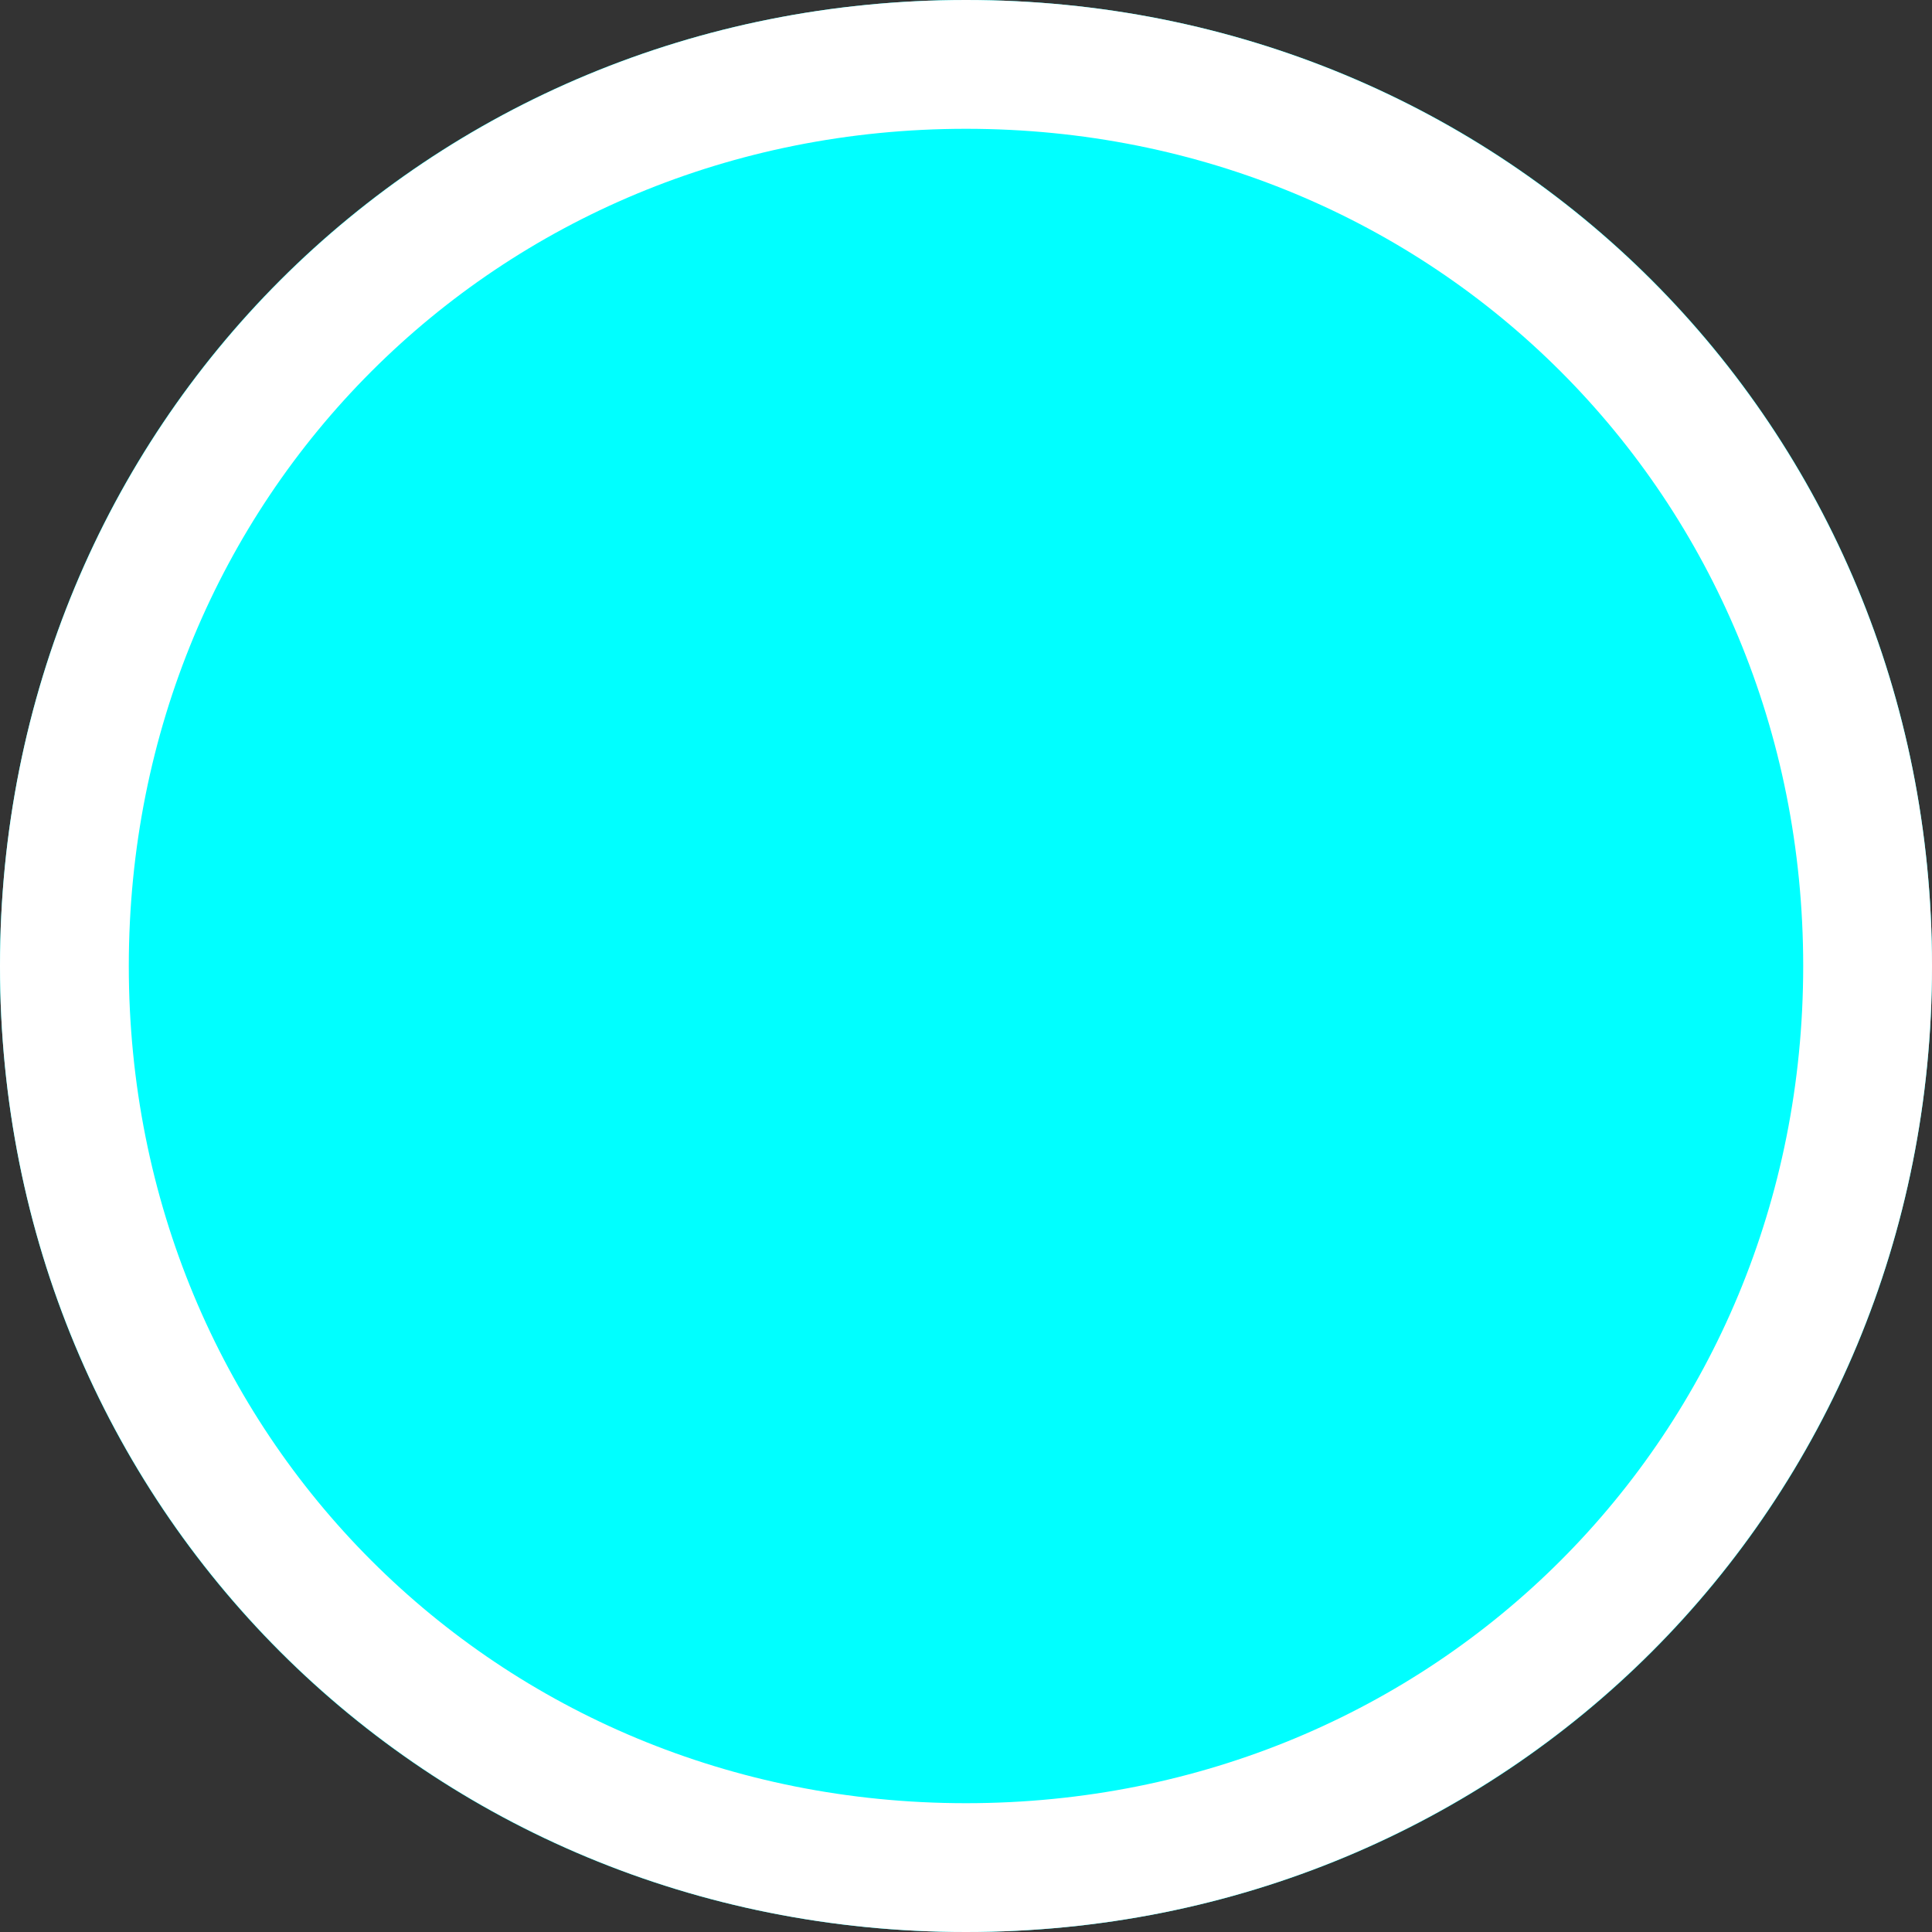
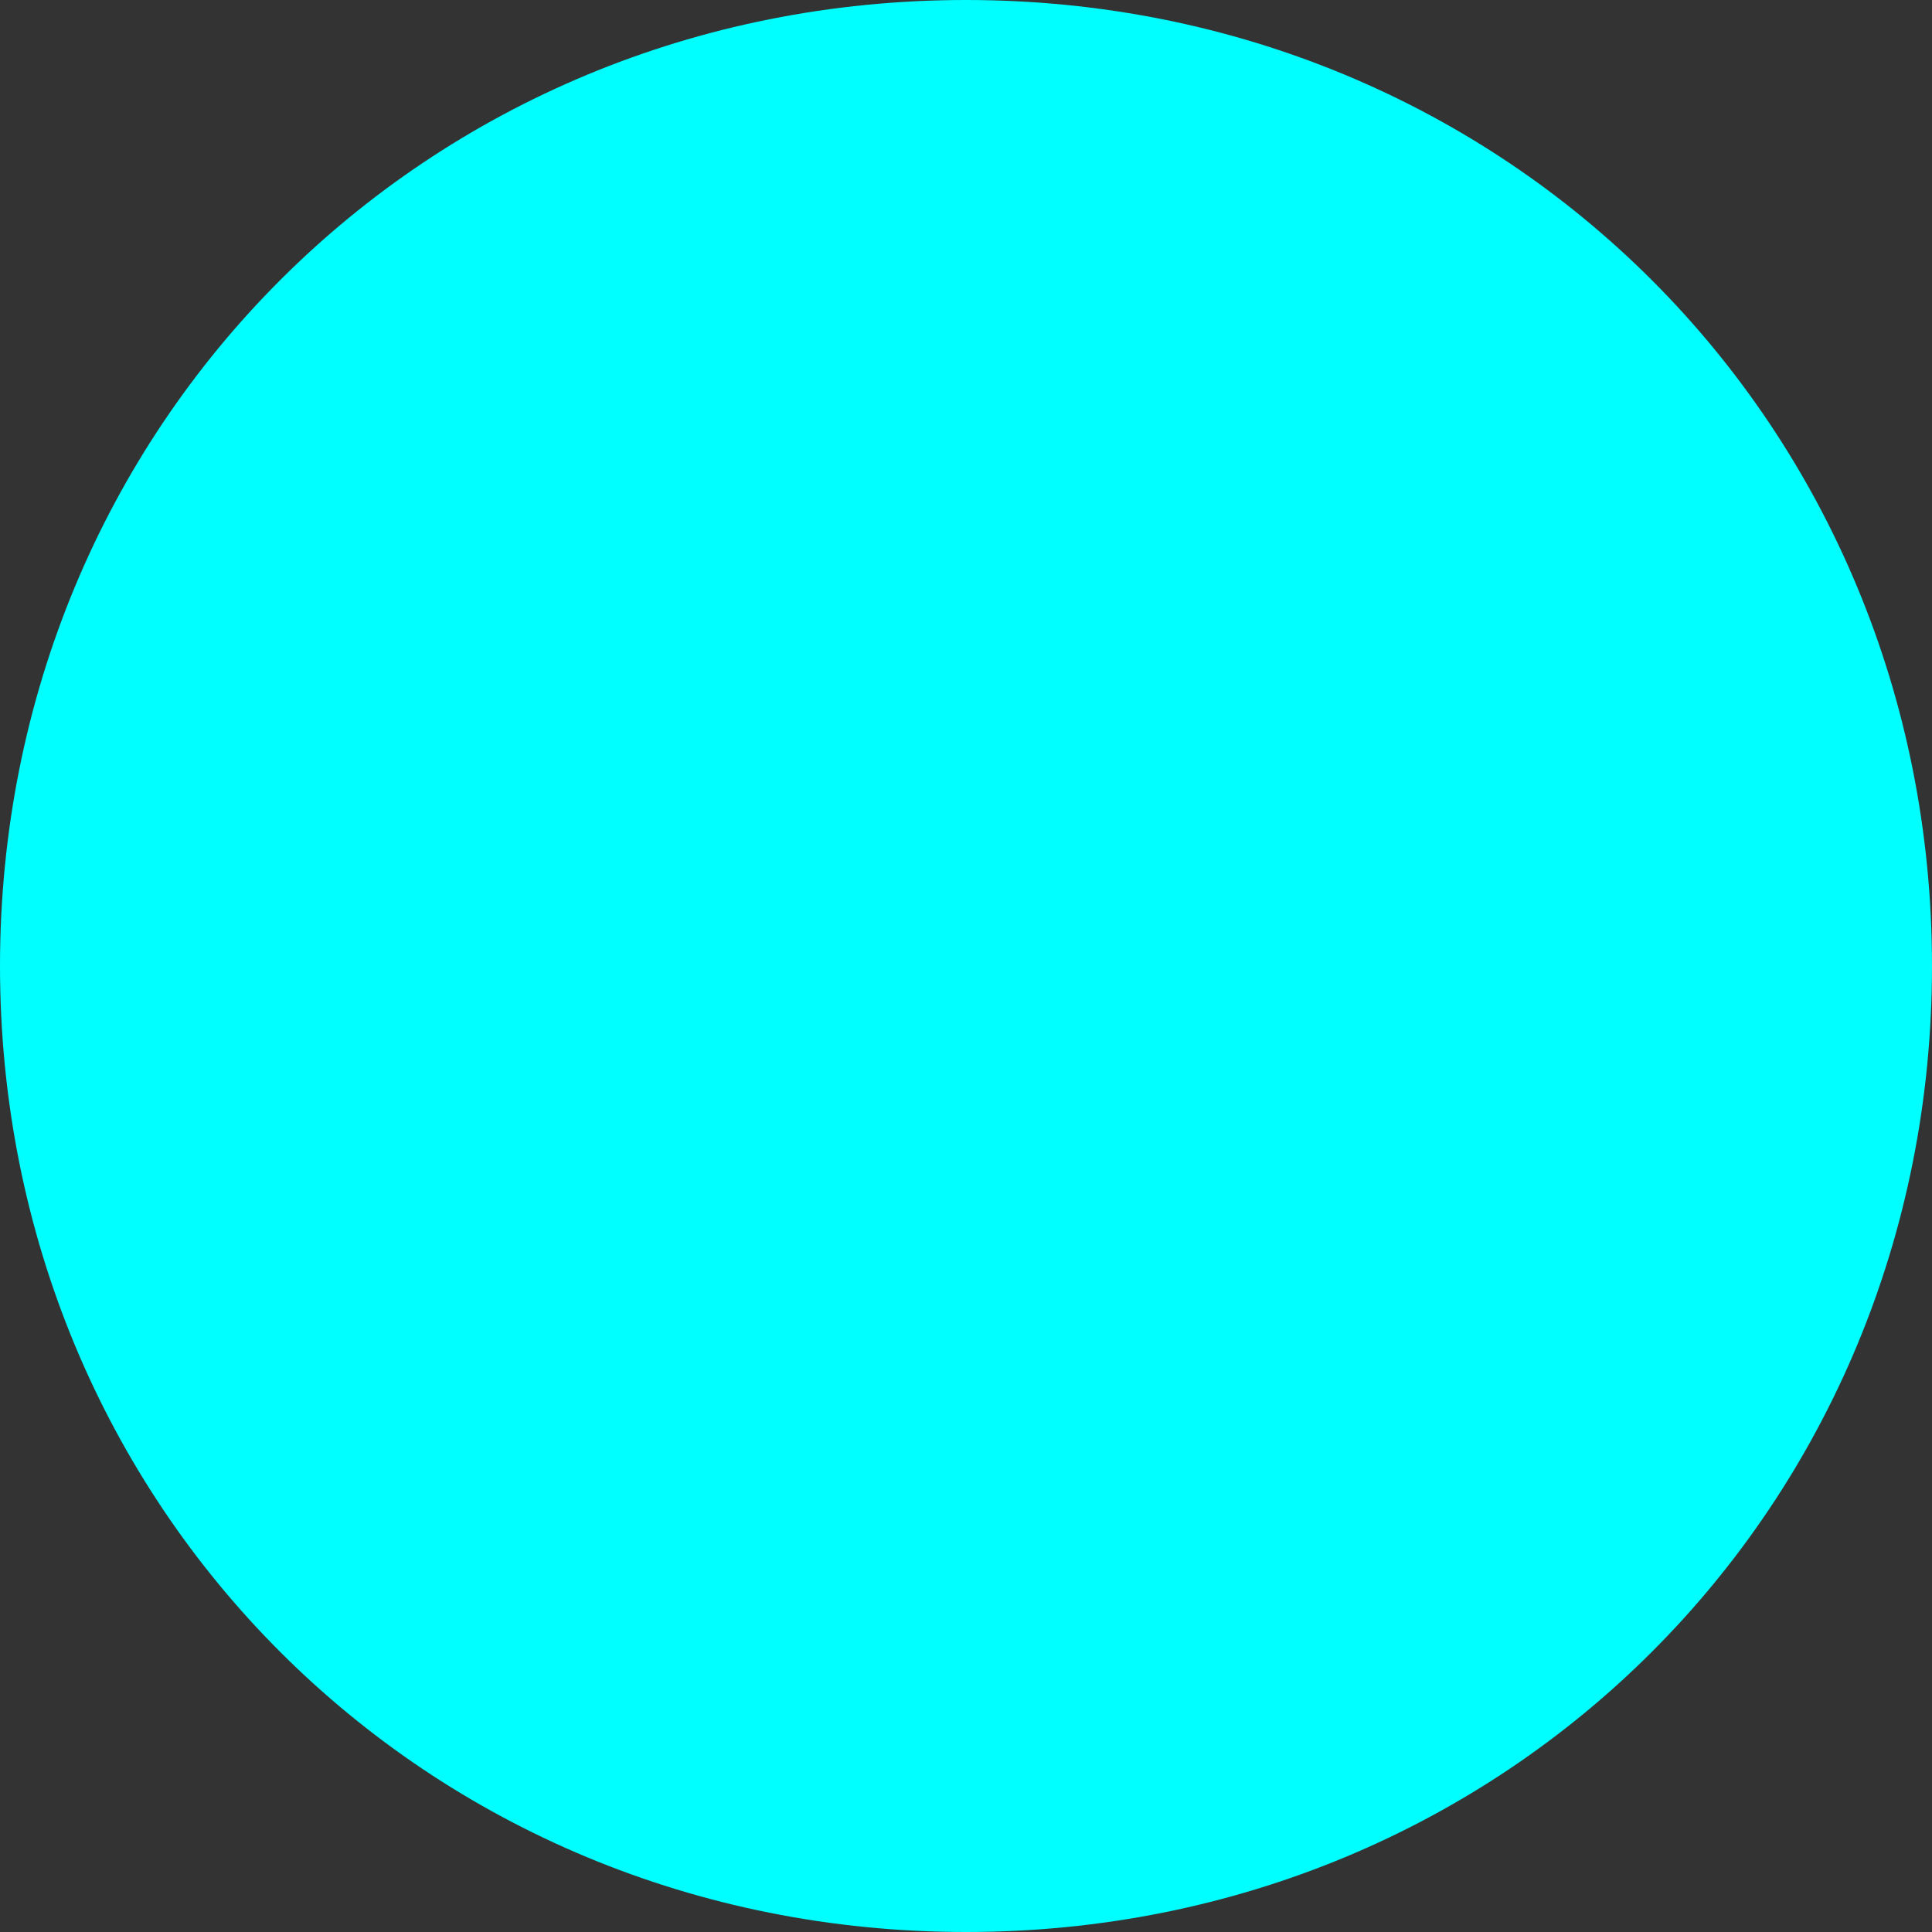
<svg xmlns="http://www.w3.org/2000/svg" version="1.1" width="15px" height="15px">
  <rect width="100%" height="100%" fill="#333333" stroke="none" />
  <g transform="matrix(1 0 0 1 -964 -5719 )">
    <path d="M 971.5 5719  C 975.7 5719  979 5722.3  979 5726.5  C 979 5730.7  975.7 5734  971.5 5734  C 967.3 5734  964 5730.7  964 5726.5  C 964 5722.3  967.3 5719  971.5 5719  Z " fill-rule="nonzero" fill="#00ffff" stroke="none" />
-     <path d="M 971.5 5719.5  C 975.42 5719.5  978.5 5722.58  978.5 5726.5  C 978.5 5730.42  975.42 5733.5  971.5 5733.5  C 967.58 5733.5  964.5 5730.42  964.5 5726.5  C 964.5 5722.58  967.58 5719.5  971.5 5719.5  Z " stroke-width="1" stroke="#ffffff" fill="none" />
  </g>
</svg>